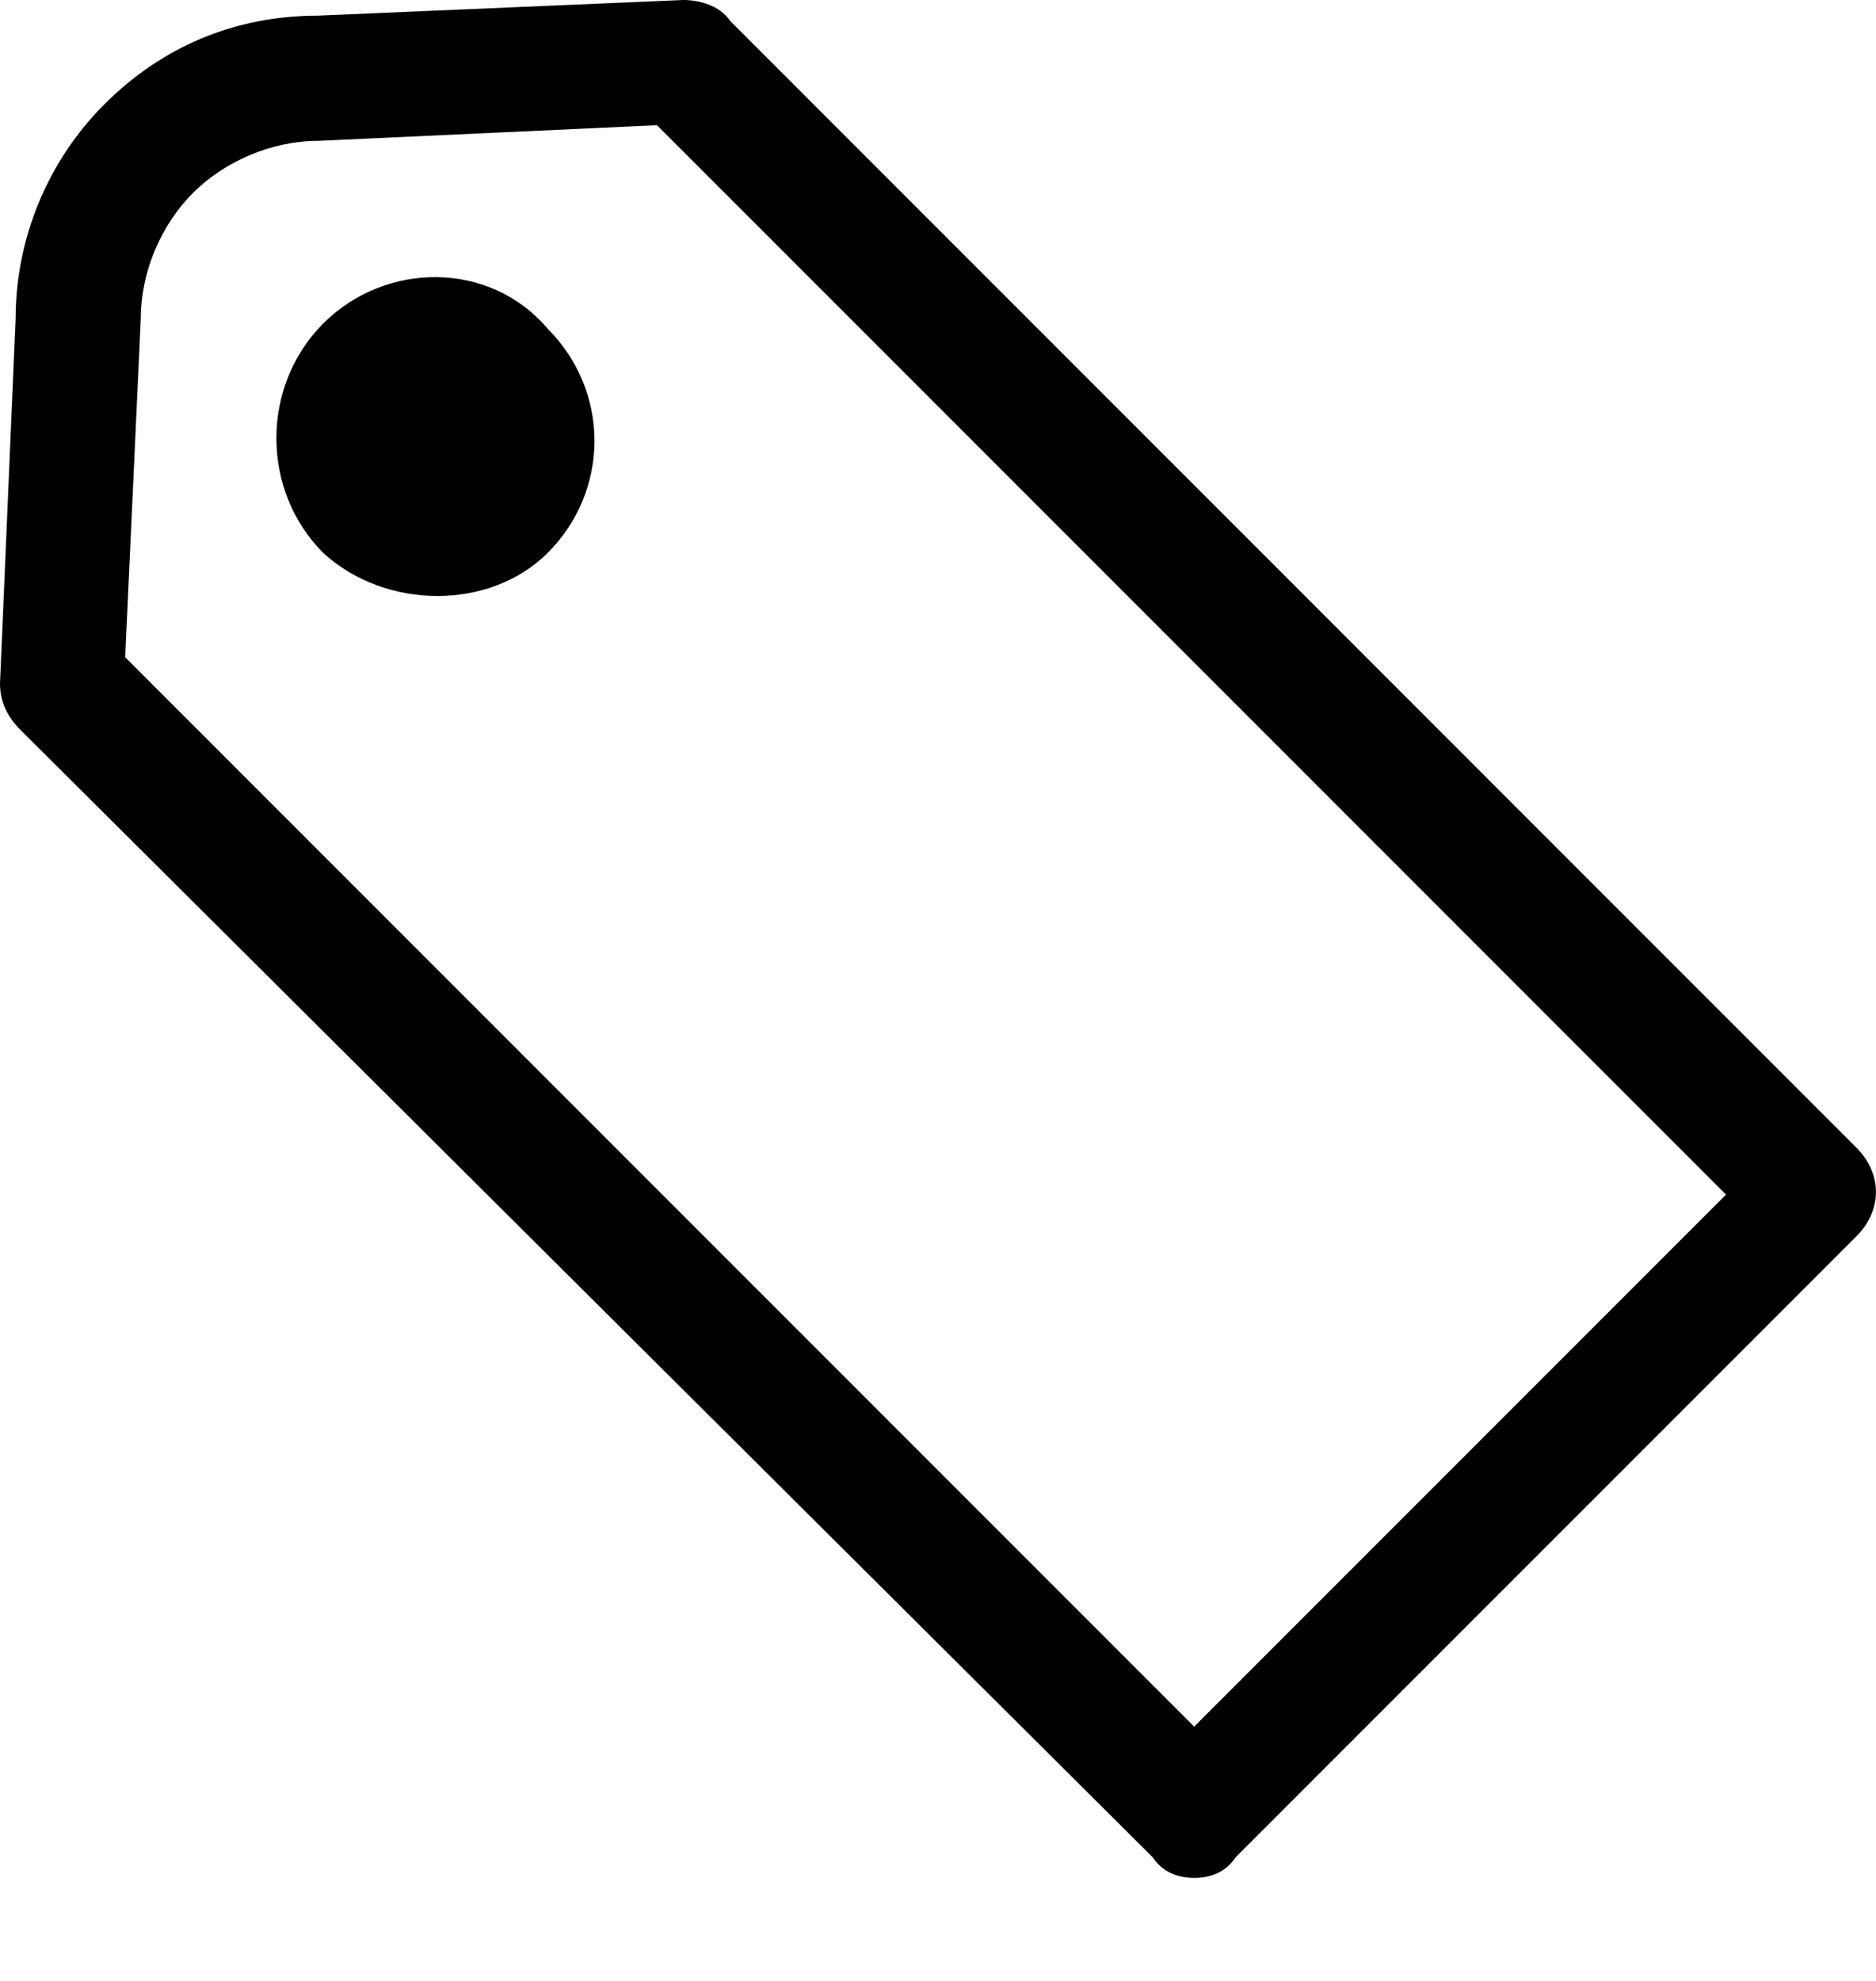
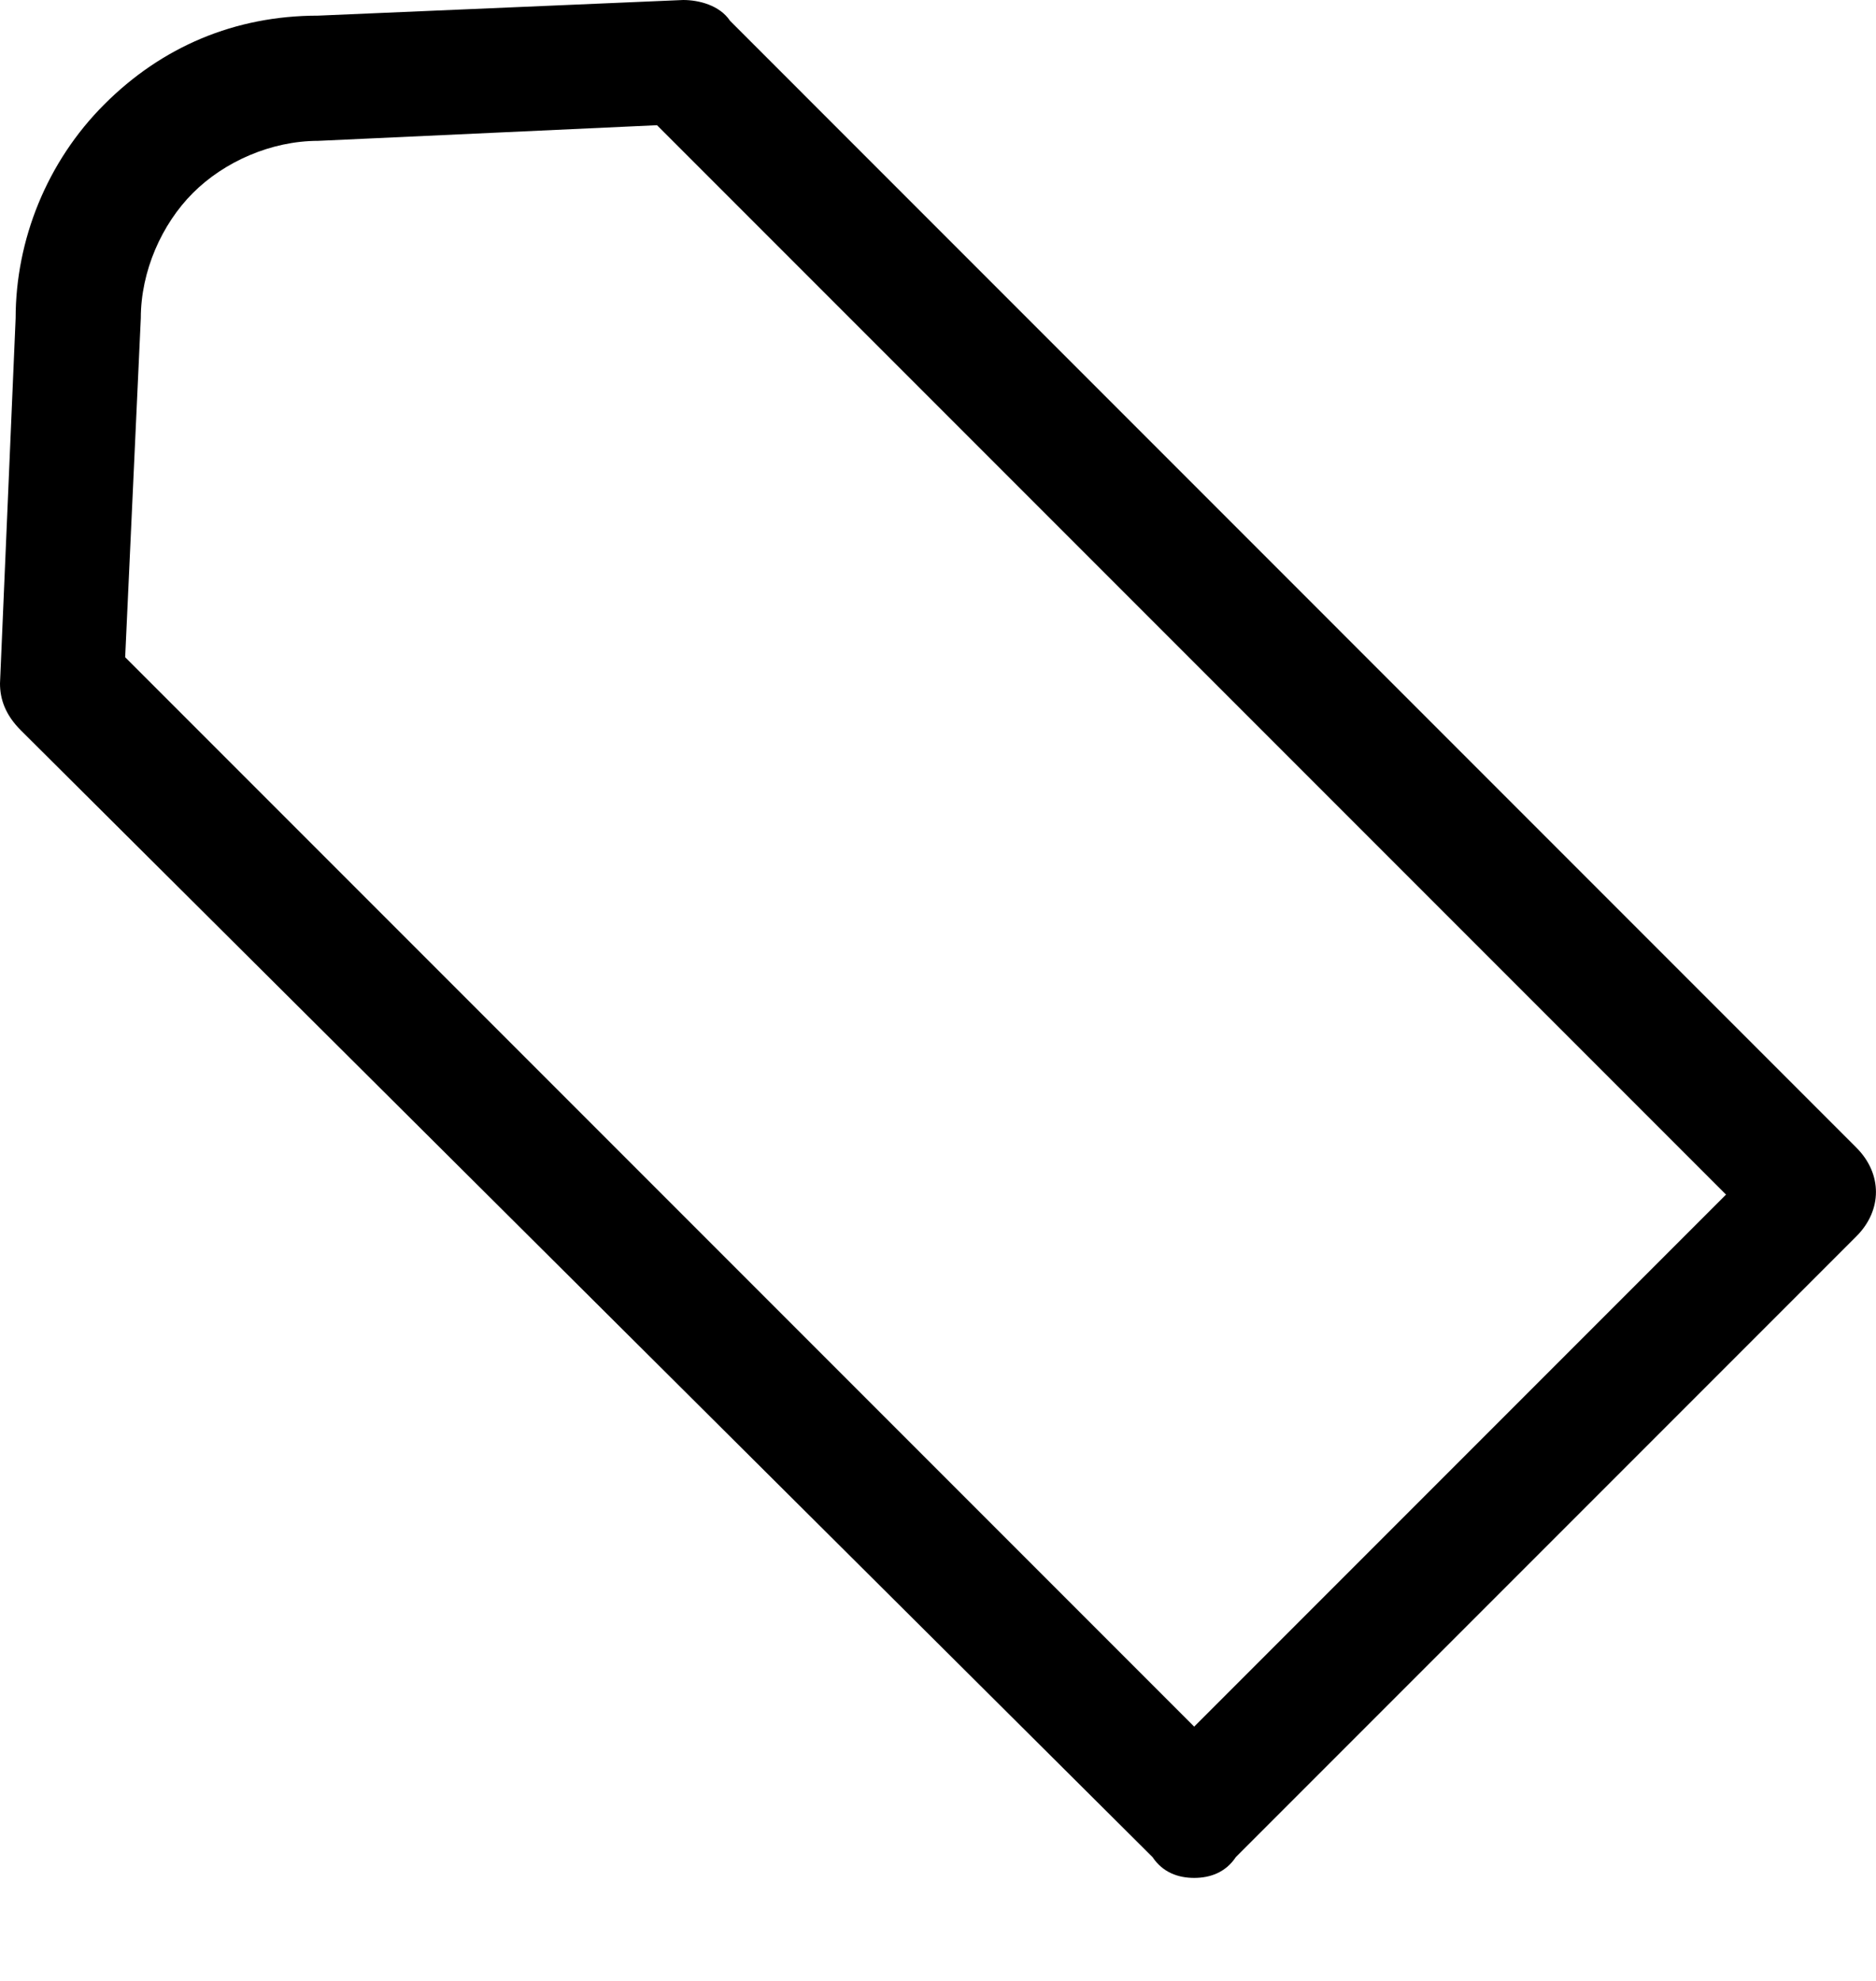
<svg xmlns="http://www.w3.org/2000/svg" width="18" height="19" viewBox="0 0 18 19" fill="none">
  <path d="M11.458 18.012C11.308 18.012 11.158 17.962 11.058 17.812L0.2 7.005C0.05 6.855 0 6.705 0 6.555L0.15 3.052C0.15 2.302 0.45 1.551 1.001 1.001C1.551 0.45 2.252 0.15 3.052 0.15L6.555 0C6.705 0 6.905 0.05 7.005 0.2L17.812 11.008C18.062 11.258 18.062 11.608 17.812 11.858L11.858 17.812C11.758 17.962 11.608 18.012 11.458 18.012ZM1.201 6.304L11.458 16.561L16.561 11.458L6.304 1.201L3.052 1.351C2.602 1.351 2.151 1.551 1.851 1.851C1.551 2.151 1.351 2.602 1.351 3.052L1.201 6.304Z" fill="black" />
-   <path d="M5.254 5.304C5.854 4.704 5.854 3.753 5.254 3.152C4.703 2.502 3.703 2.502 3.102 3.102C2.502 3.703 2.502 4.704 3.102 5.304C3.703 5.854 4.703 5.854 5.254 5.304Z" fill="black" />
</svg>